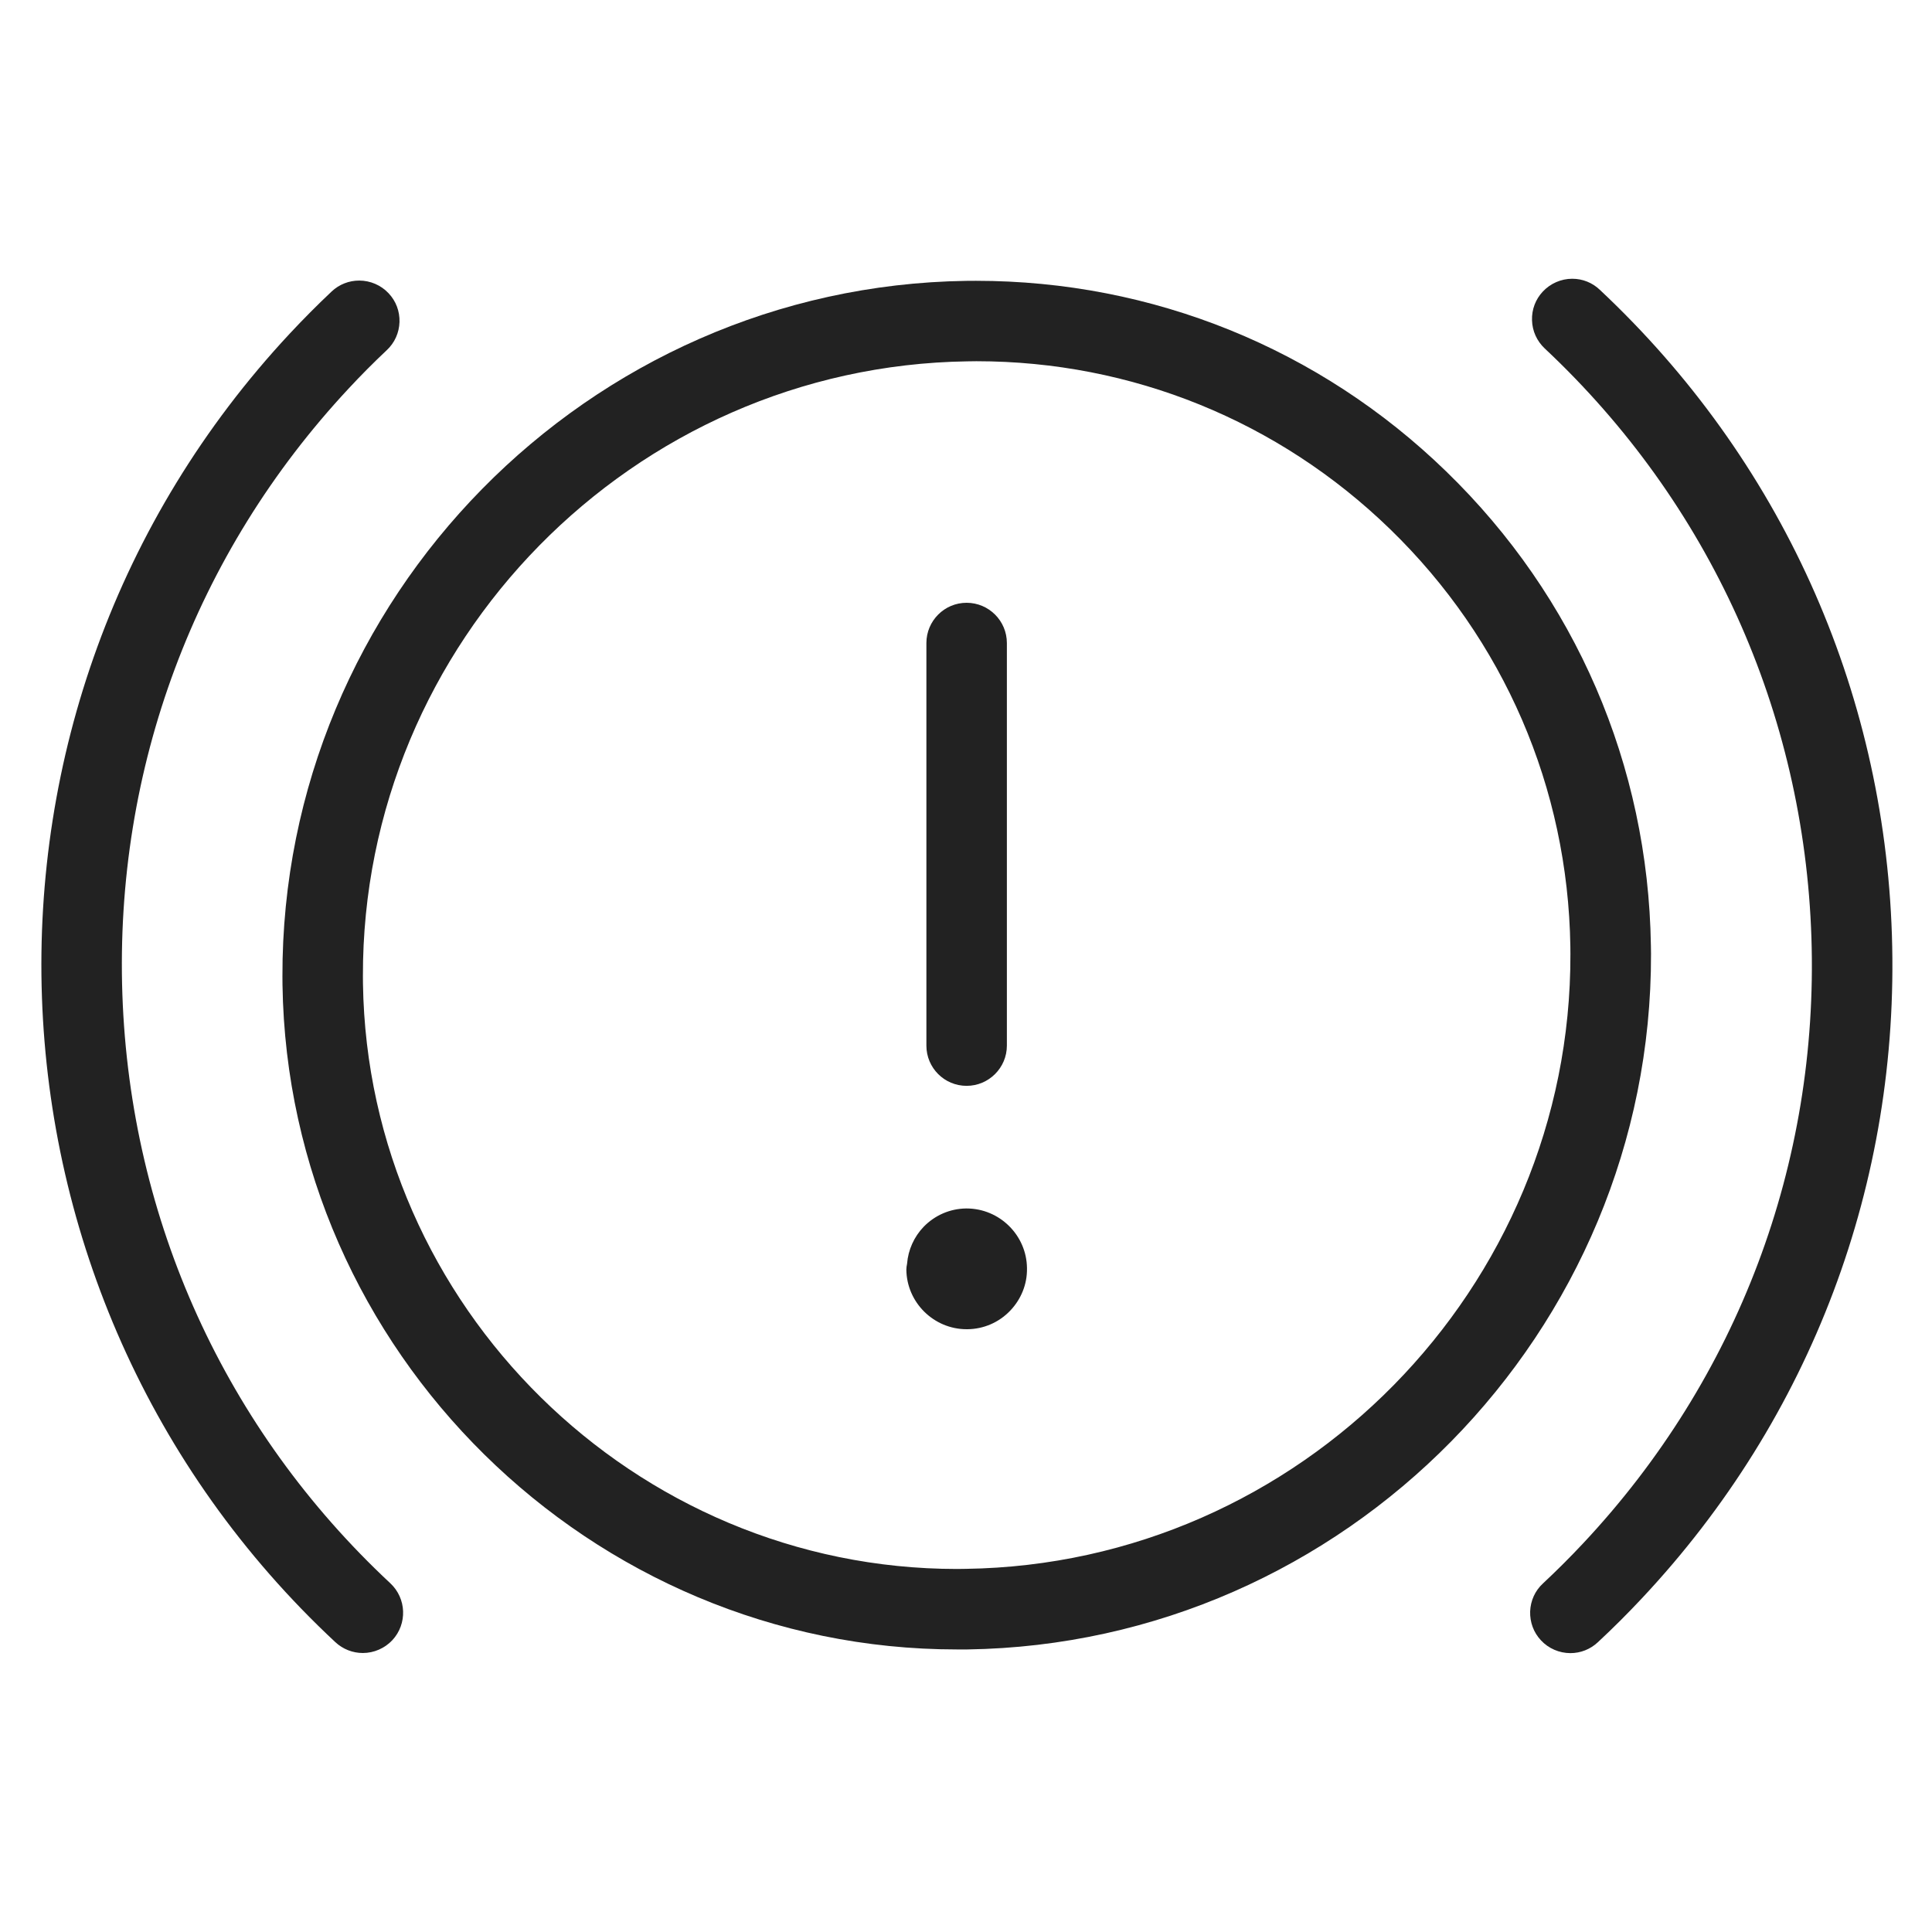
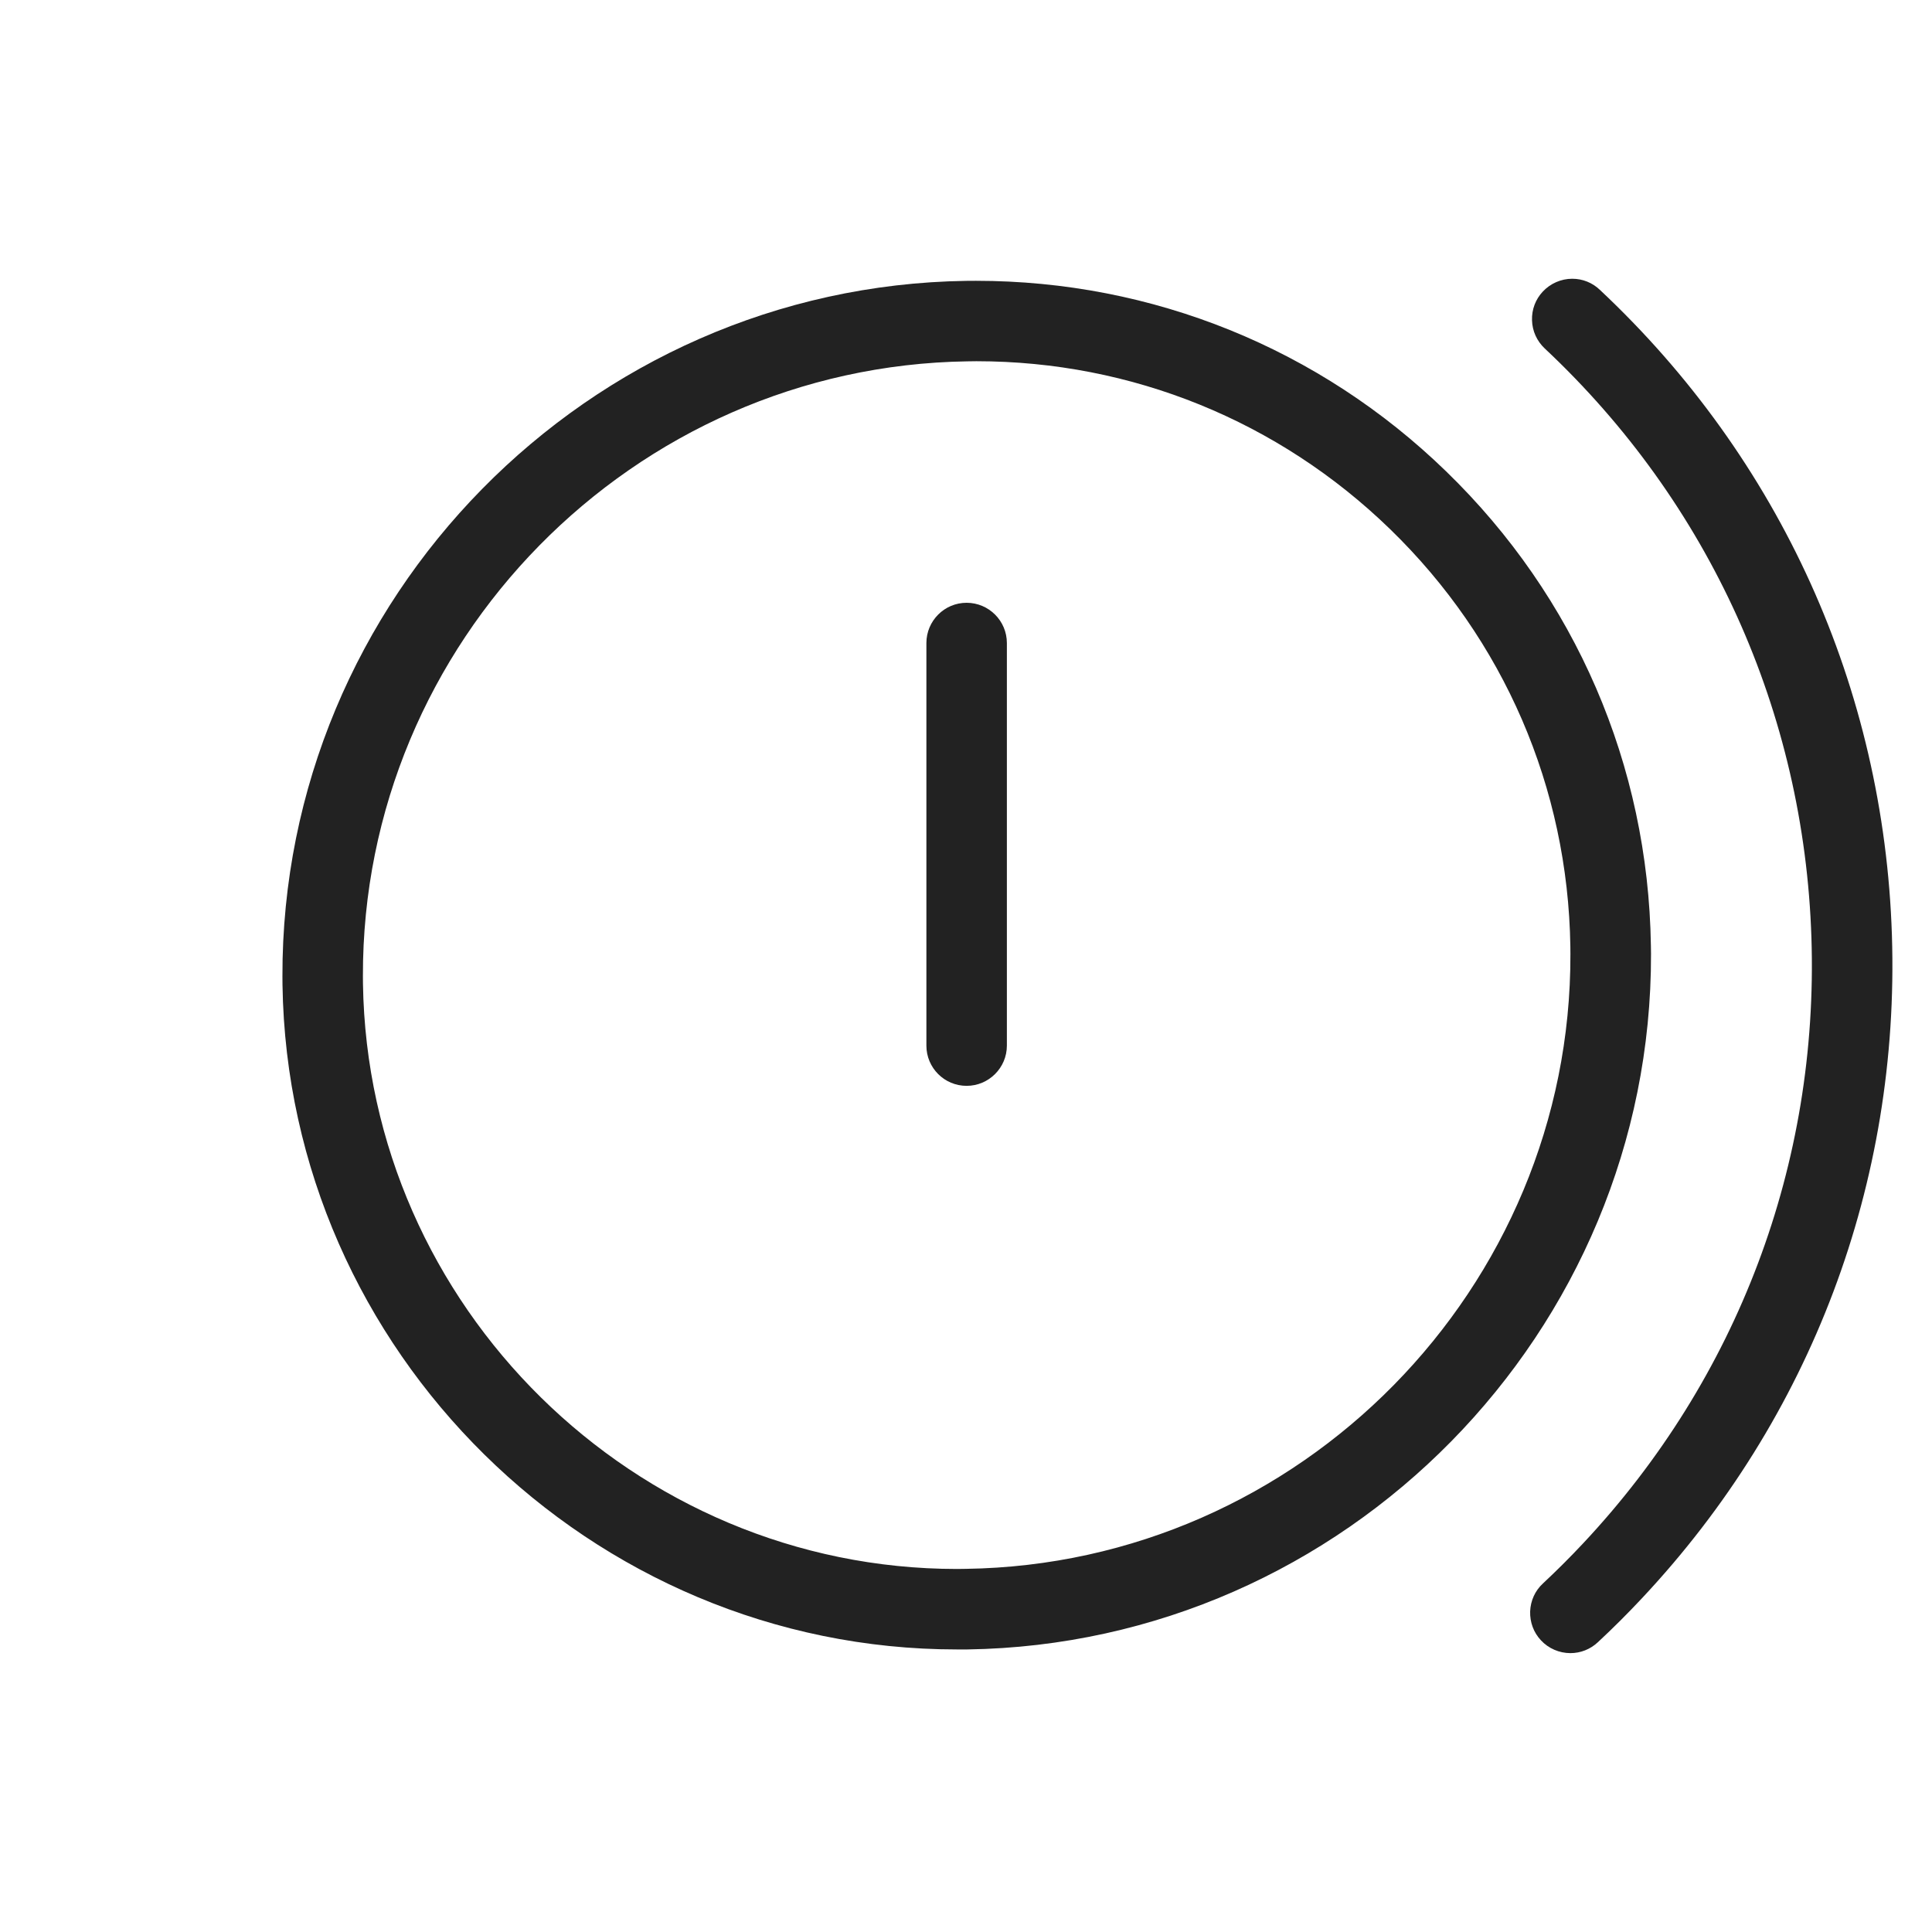
<svg xmlns="http://www.w3.org/2000/svg" width="32" height="32" viewBox="0 0 32 32" fill="none">
  <path d="M15.85 27.32C9.782 27.32 4.771 22.383 4.679 16.313L4.678 16.176C4.66 9.912 9.74 4.744 16.002 4.652L16.164 4.651C19.09 4.651 21.856 5.772 23.952 7.807C26.095 9.885 27.299 12.675 27.344 15.66L27.346 15.797C27.362 22.06 22.283 27.228 16.022 27.32H15.85ZM16.022 5.985C10.487 6.067 5.996 10.636 6.011 16.171L6.012 16.296C6.094 21.639 10.507 25.987 15.851 25.987L16 25.985C21.536 25.905 26.027 21.336 26.011 15.801L26.01 15.676C25.97 13.049 24.91 10.593 23.023 8.763C21.176 6.971 18.743 5.983 16.172 5.983L16.022 5.985Z" fill="#222222" />
  <path d="M16.01 17.985C15.642 17.985 15.344 17.687 15.344 17.319V10.651C15.344 10.283 15.642 9.984 16.01 9.984C16.378 9.984 16.677 10.283 16.677 10.651V17.319C16.677 17.685 16.378 17.985 16.01 17.985Z" fill="#222222" />
-   <path d="M16.01 22.016C15.466 22.016 15.018 21.573 15.012 21.029C15.012 21.005 15.017 20.961 15.024 20.931C15.042 20.701 15.14 20.485 15.298 20.32C15.485 20.128 15.733 20.02 16 20.016C16.001 20.016 16.009 20.016 16.009 20.016C16.556 20.016 17.004 20.459 17.01 21.003C17.01 21.004 17.01 21.009 17.01 21.011C17.014 21.269 16.914 21.52 16.729 21.712C16.544 21.904 16.294 22.012 16.028 22.016C16.026 22.016 16.024 22.016 16.022 22.016C16.022 22.016 16.012 22.016 16.01 22.016Z" fill="#222222" />
-   <path d="M6.01 27.379C5.841 27.379 5.679 27.315 5.555 27.2C-0.629 21.433 -0.969 11.712 4.797 5.528C5.021 5.288 5.255 5.052 5.493 4.828C5.617 4.711 5.779 4.647 5.95 4.647C6.133 4.647 6.31 4.723 6.435 4.856C6.558 4.985 6.622 5.155 6.617 5.333C6.611 5.512 6.537 5.677 6.407 5.799C6.19 6.003 5.975 6.219 5.773 6.437C3.226 9.168 1.897 12.732 2.027 16.473C2.158 20.215 3.734 23.677 6.465 26.224C6.734 26.475 6.749 26.897 6.498 27.167C6.373 27.3 6.195 27.379 6.01 27.379Z" fill="#222222" />
  <path d="M26.011 27.381C25.827 27.381 25.648 27.304 25.523 27.169C25.401 27.039 25.339 26.869 25.344 26.691C25.351 26.512 25.425 26.348 25.556 26.227C25.783 26.015 26.008 25.791 26.224 25.56C28.781 22.832 30.124 19.271 30.003 15.533C29.881 11.796 28.313 8.329 25.585 5.771C25.456 5.649 25.38 5.484 25.375 5.305C25.369 5.127 25.433 4.957 25.555 4.828C25.68 4.695 25.857 4.617 26.041 4.617C26.212 4.617 26.373 4.681 26.497 4.799C29.485 7.6 31.204 11.396 31.336 15.489C31.468 19.583 29.999 23.483 27.197 26.471C26.963 26.721 26.717 26.967 26.465 27.201C26.341 27.317 26.18 27.381 26.011 27.381Z" fill="#222222" />
</svg>